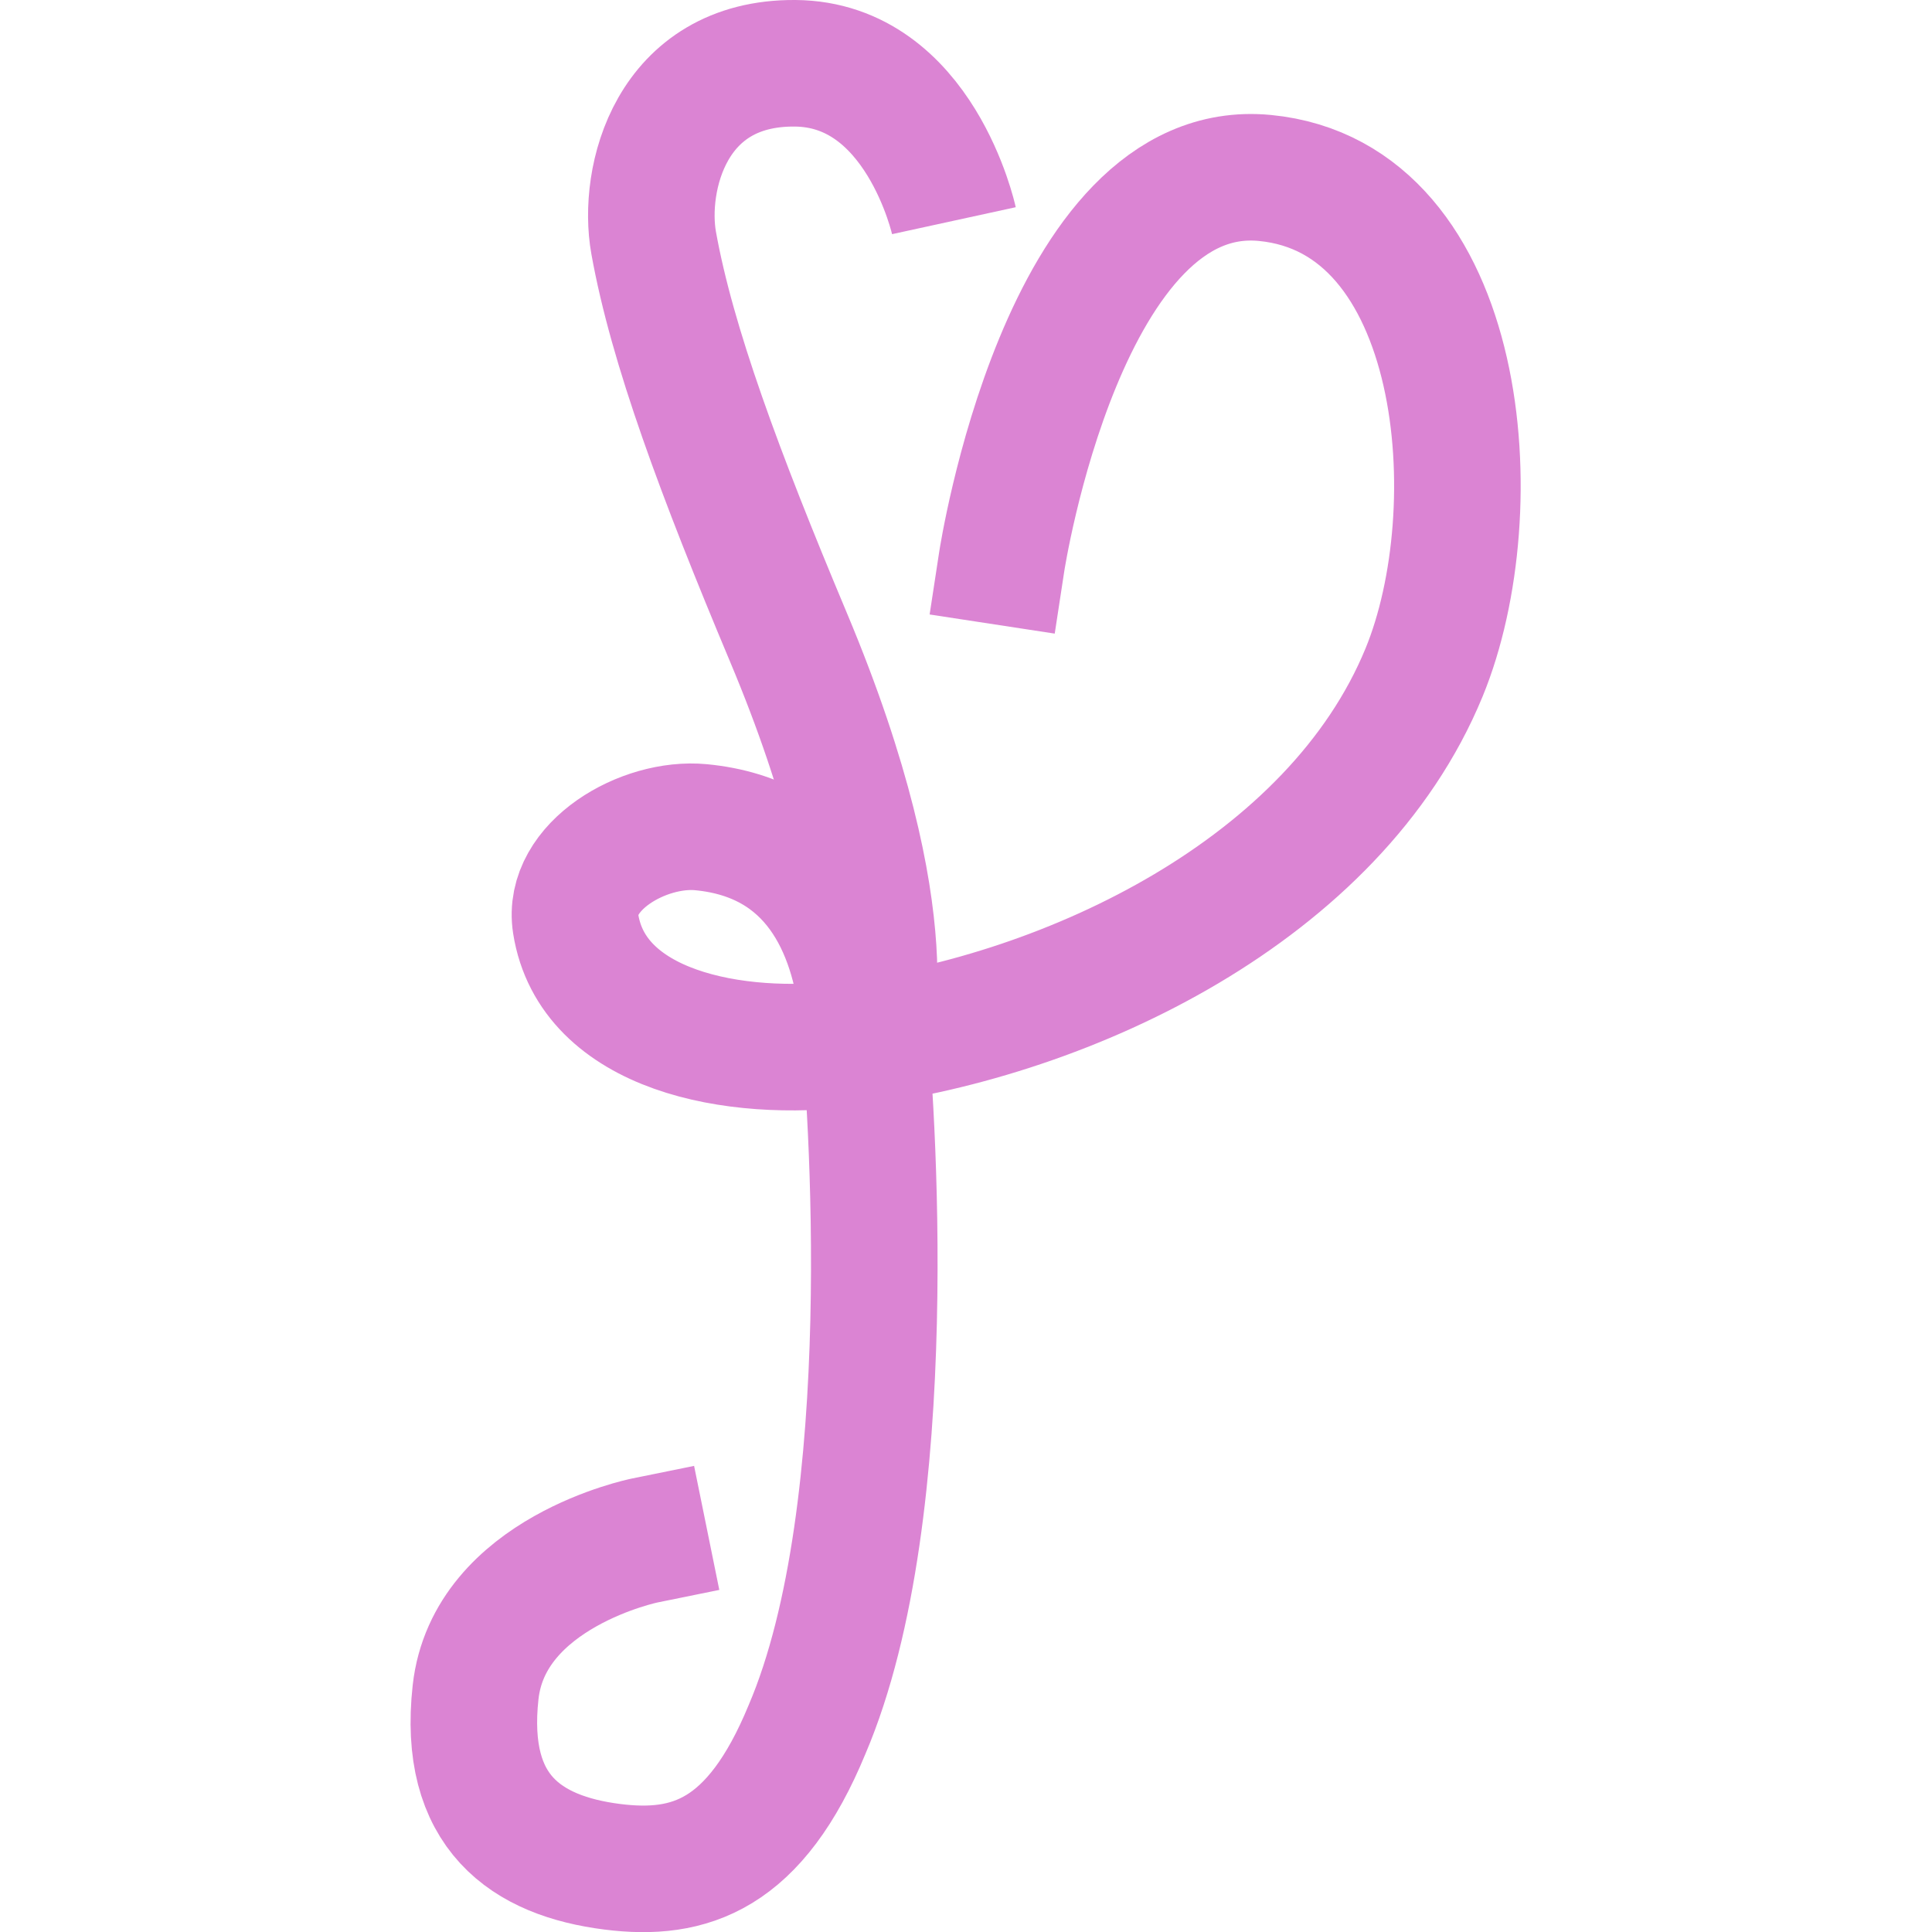
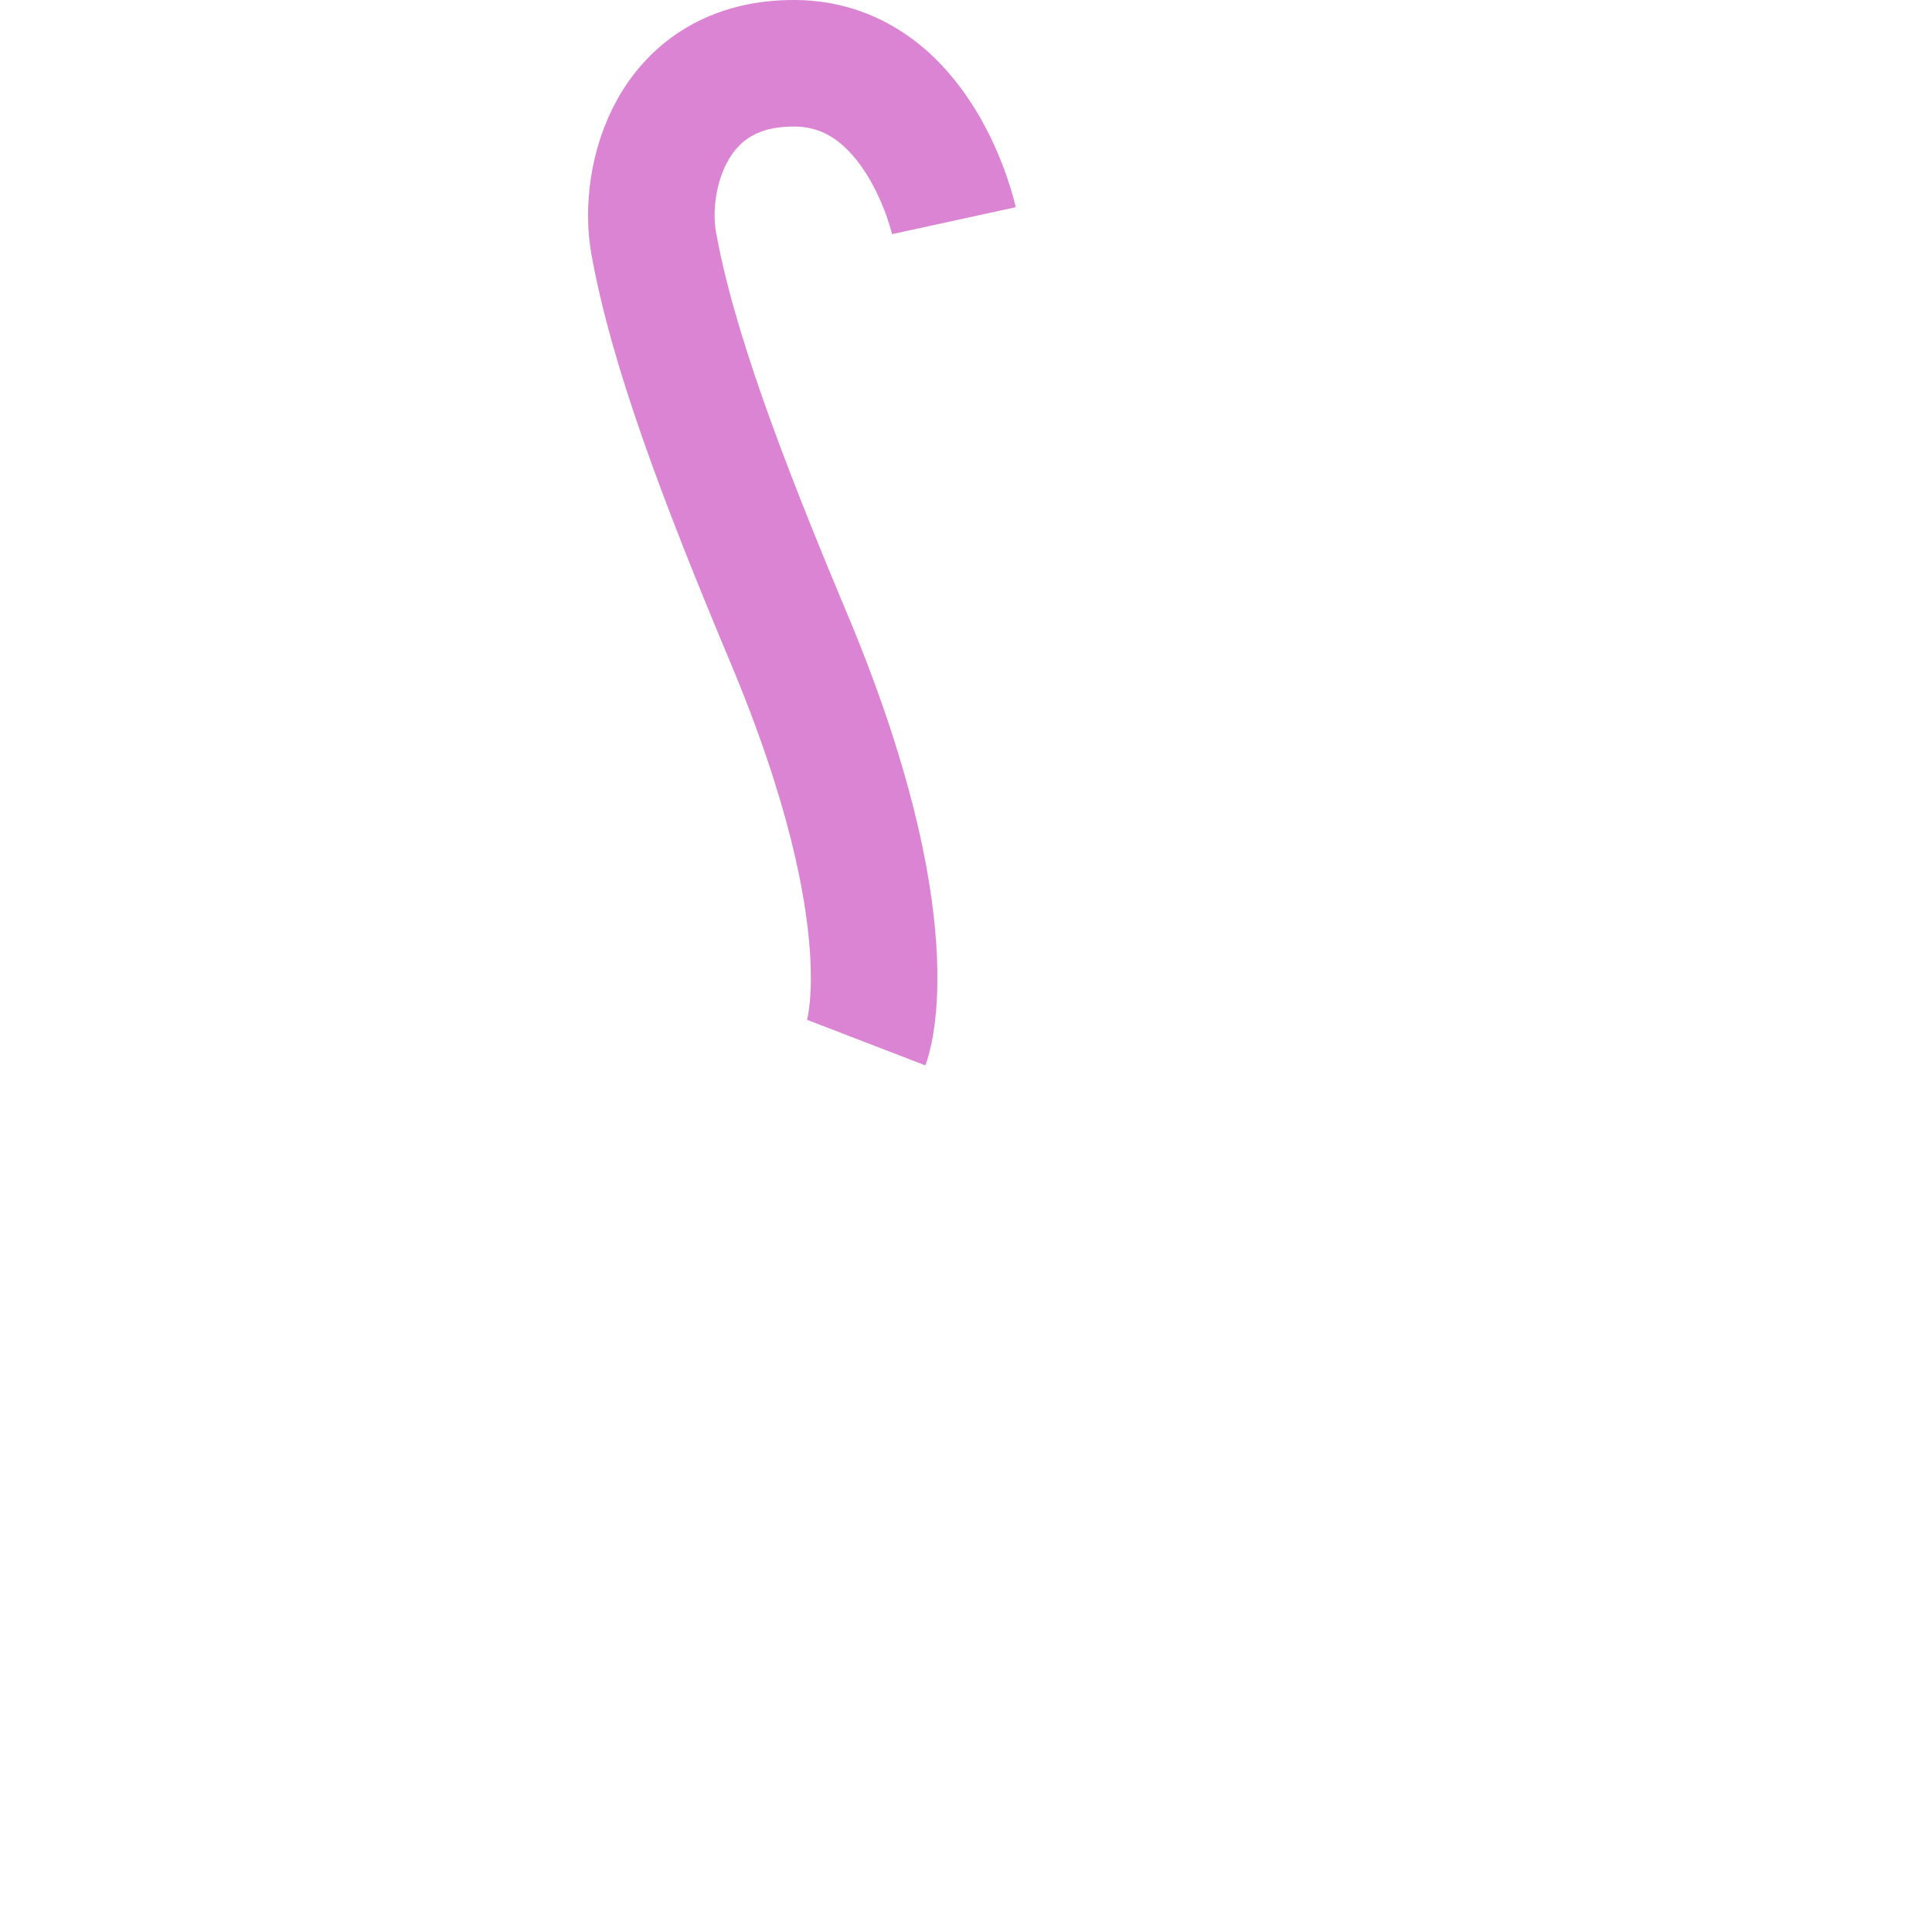
<svg xmlns="http://www.w3.org/2000/svg" width="256" height="256" viewBox="0 0 61.422 106.859" version="1.1" id="svg1" xml:space="preserve">
  <defs id="defs1" />
  <g id="layer1" transform="translate(-72.271,-92.207)">
-     <path style="fill:none;fill-rule:evenodd;stroke:#db84d3;stroke-width:7;stroke-linecap:square;stroke-linejoin:round;stroke-dasharray:none;stroke-opacity:1" d="m 104.959,123.263 c 0,0 3.409,-22.292 14.555,-21.213 11.147,1.079 12.507,18.36 8.8,27.359 -4.94,11.994 -19.574,18.95 -31.632,20.501 -6.607,0.85 -14.367,-0.731 -15.289,-6.609 -0.496,-3.165 3.747,-5.647 6.936,-5.341 6.259,0.602 8.442,5.54 8.945,10.323 0.503,4.783 2.12,27.405 -3.085,39.584 -2.868,6.954 -6.481,8.133 -10.769,7.591 -4.755,-0.601 -8.295,-3.013 -7.563,-9.653 0.732,-6.641 9.353,-8.393 9.353,-8.393" id="path2" />
    <path style="fill:none;fill-rule:evenodd;stroke:#db84d3;stroke-width:7;stroke-linecap:butt;stroke-linejoin:round;stroke-dasharray:none;stroke-opacity:1" d="m 102.313,104.413 c 0,0 -1.886,-8.653 -8.786,-8.706 -6.9,-0.052 -8.45,6.423 -7.821,9.93 1.013,5.648 3.661,12.779 7.458,21.823 6.75,16.074 4.306,22.416 4.306,22.416" id="path3" />
  </g>
</svg>